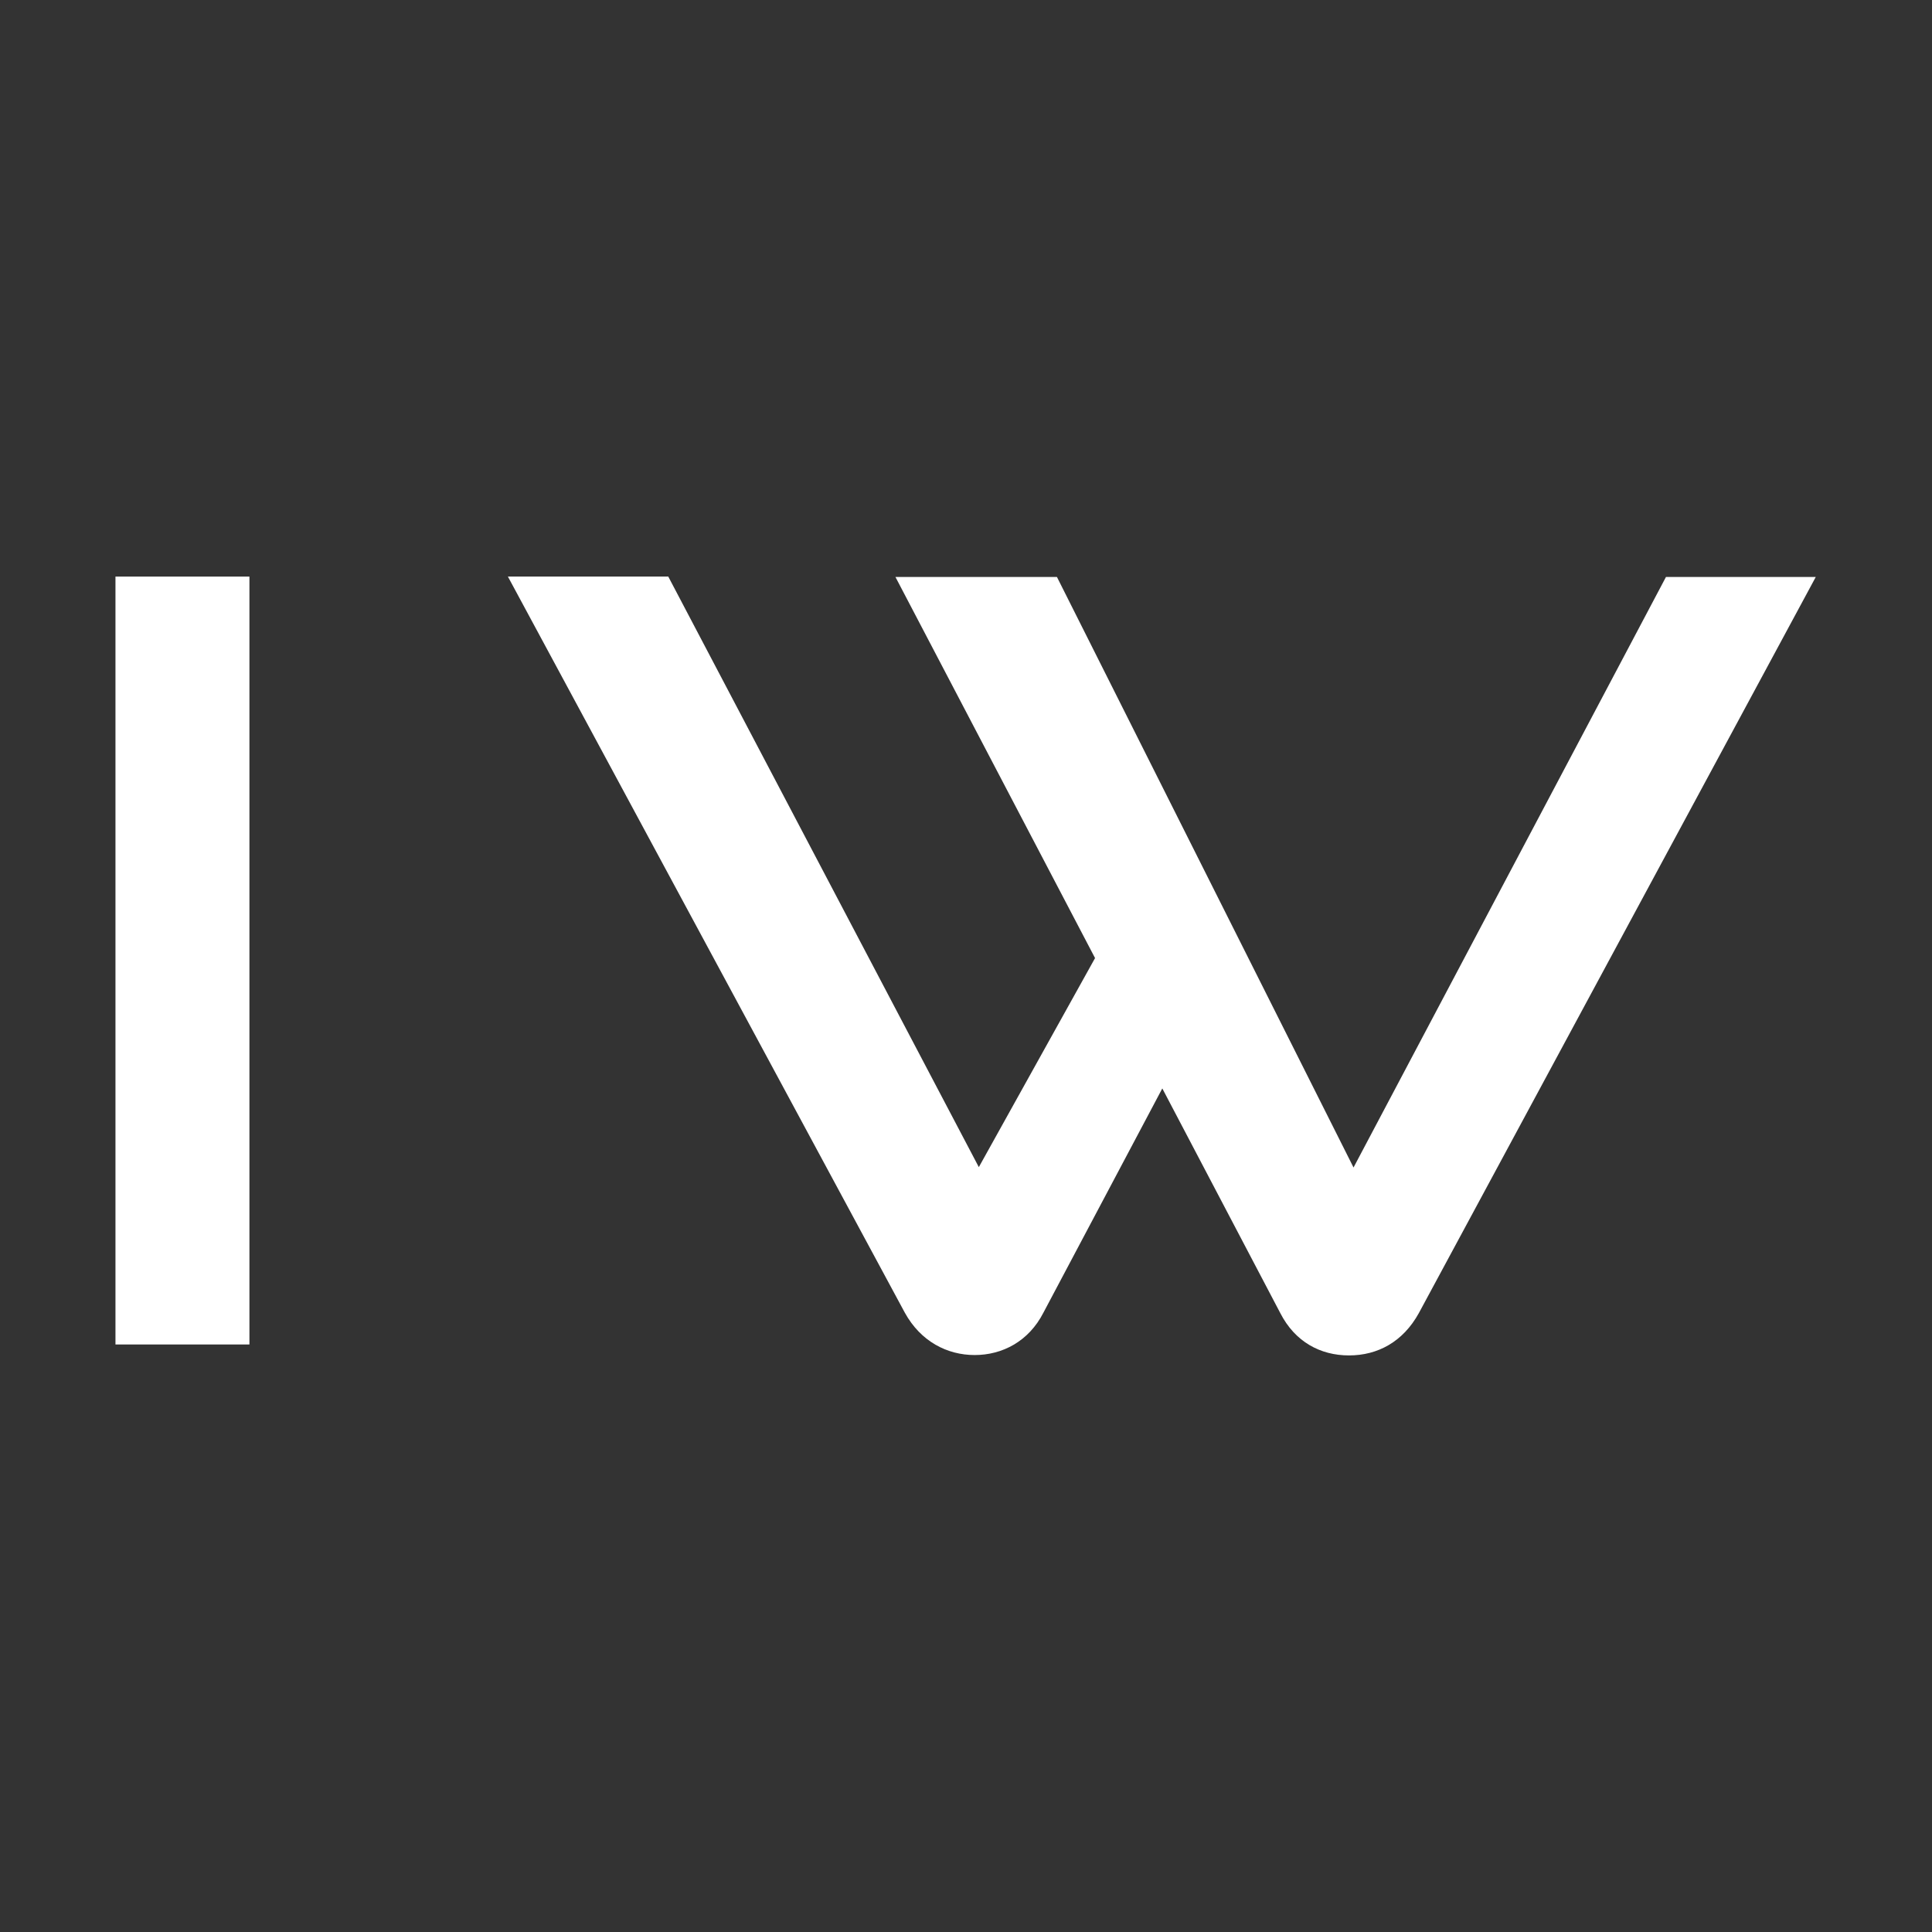
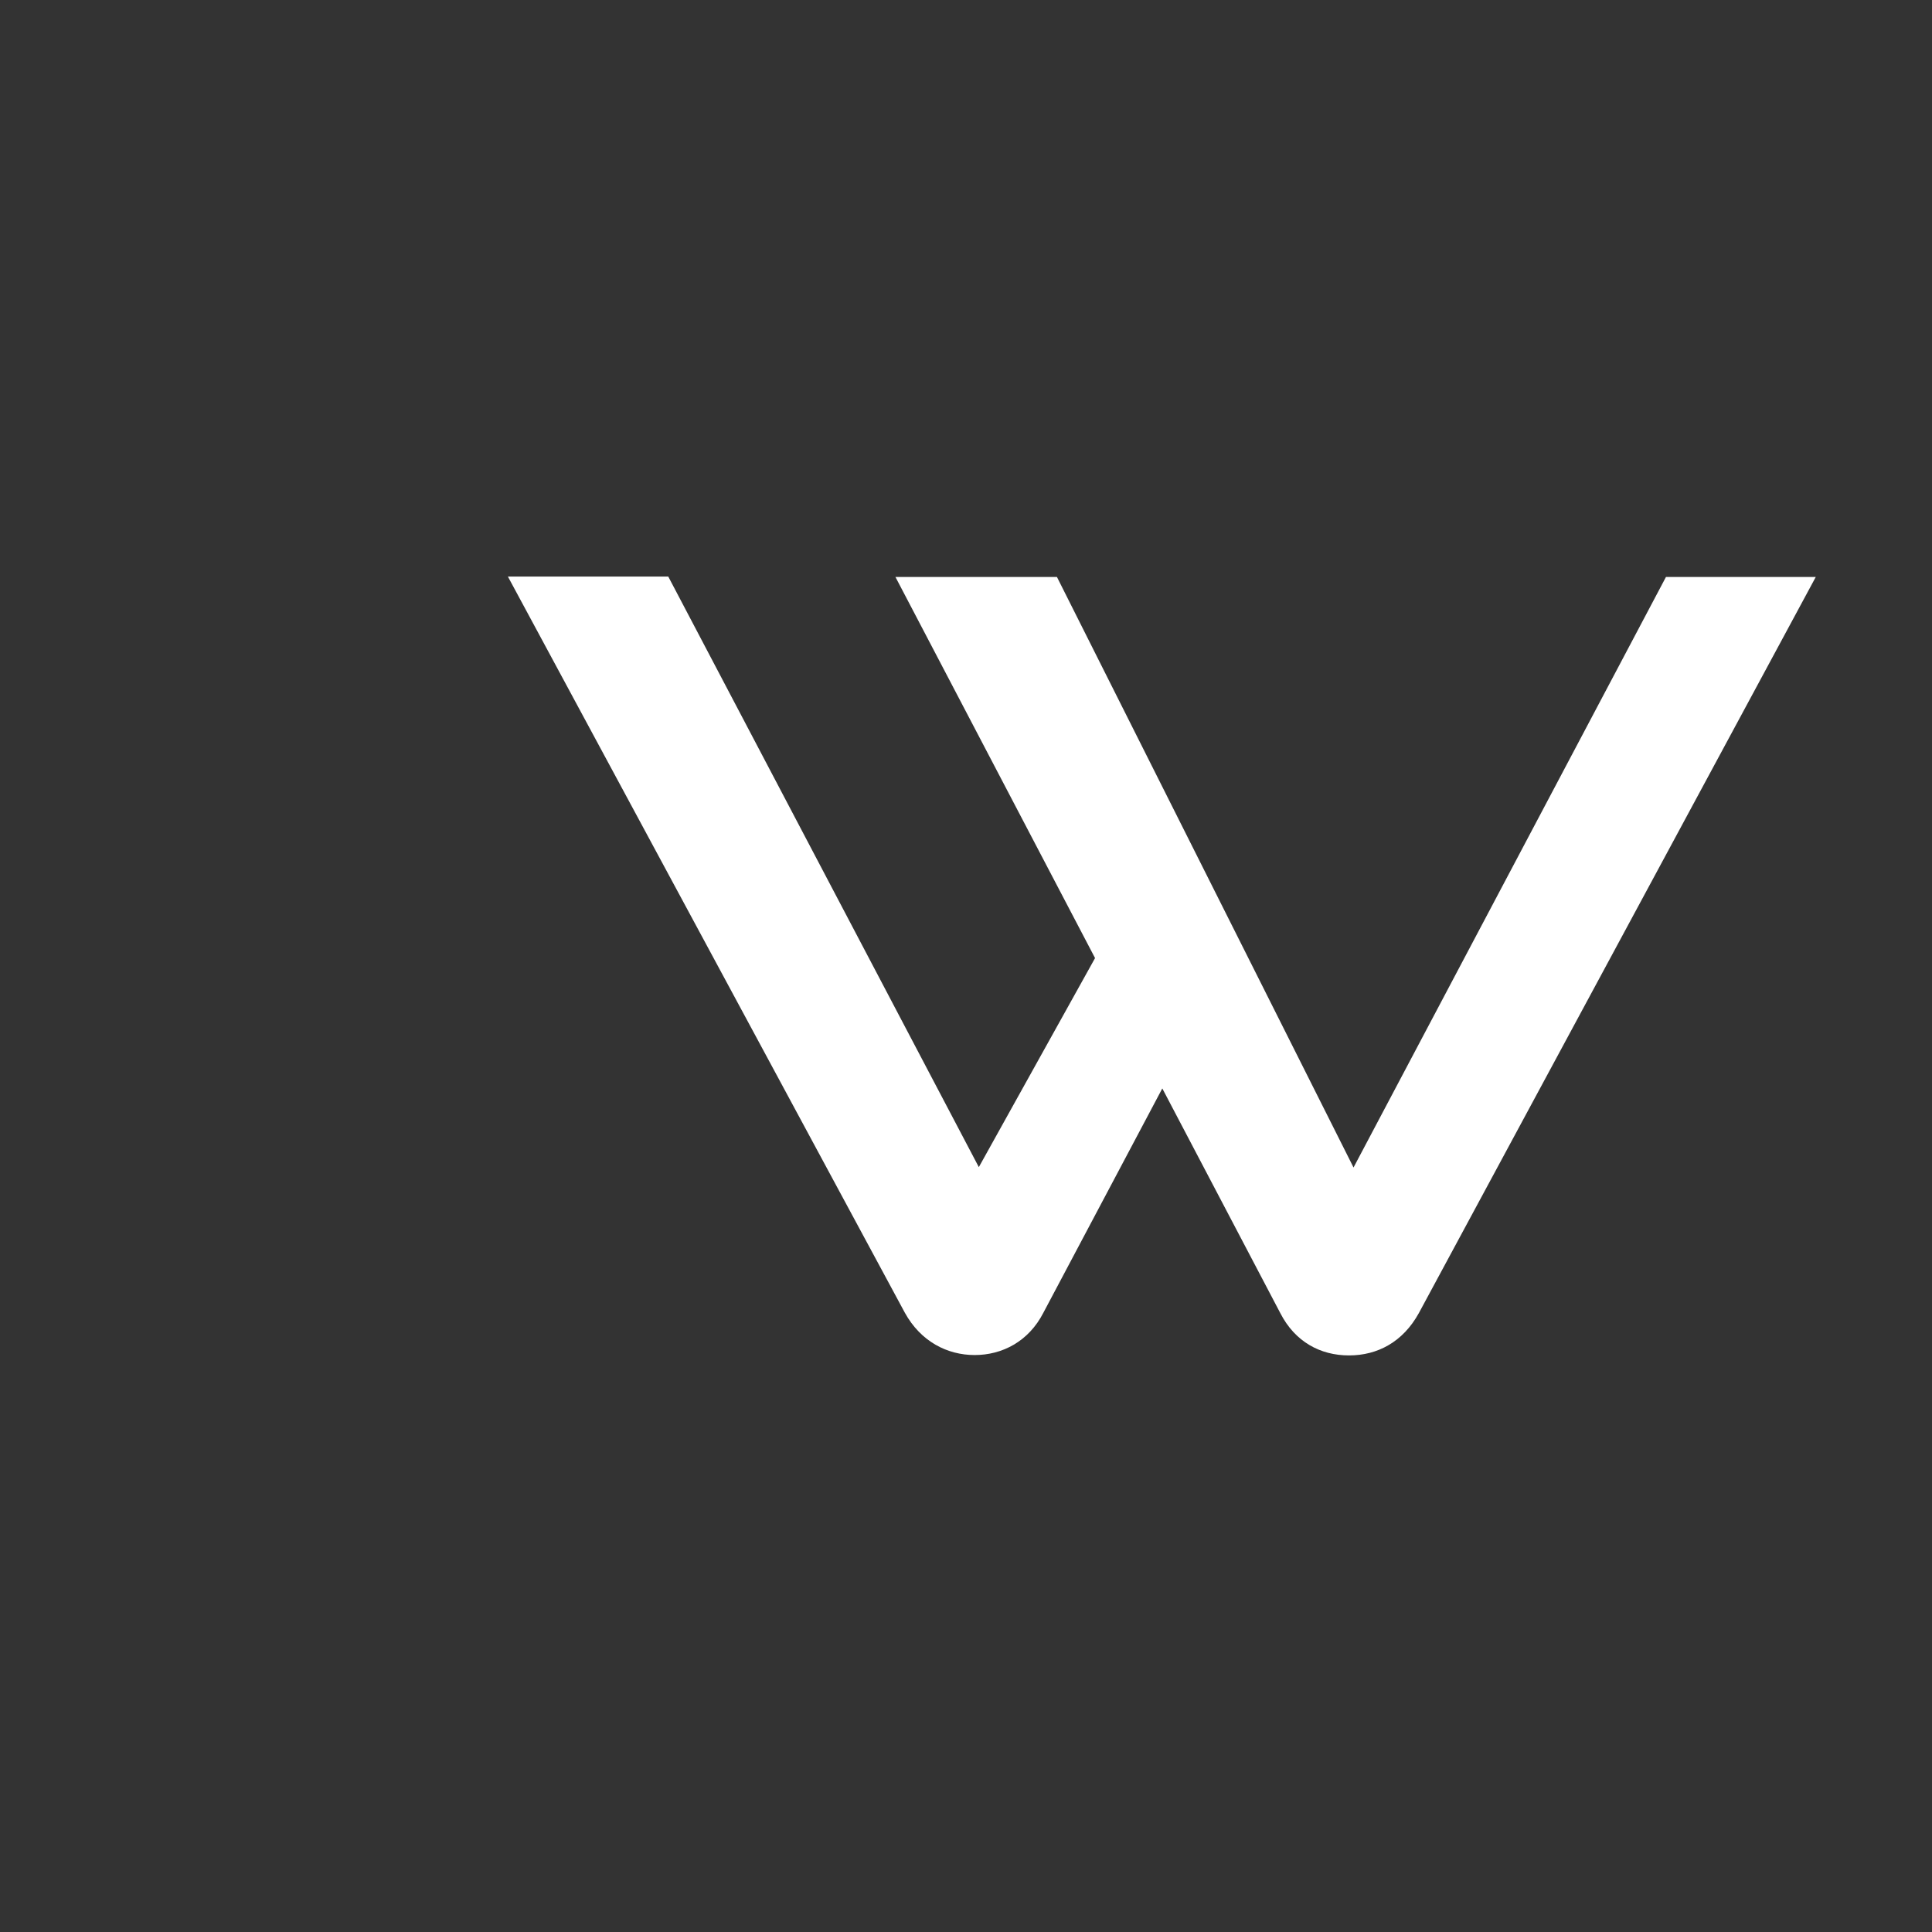
<svg xmlns="http://www.w3.org/2000/svg" id="Calque_1" data-name="Calque 1" viewBox="0 0 512 512">
  <rect x="0" y="0" width="512" height="512" fill="#333333" stroke="none" />
  <defs>
    <style>      .cls-1 {        fill: #fff;        stroke-width: 0px;      }    </style>
  </defs>
-   <path class="cls-1" d="M30.6,356.3v-203.5h35.5v203.5H30.6Z" />
  <path class="cls-1" d="M308.1,288.3l-31.6,59.6c-3.9,7.6-10.9,11.2-18.2,11.2s-14.3-3.6-18.5-11.2l-105.2-195.1h42.5l82.3,156.5,30.8-55.4-52.9-101h42.8l78.6,156.5,82.8-156.5h39.7l-105.2,195.1c-4.2,7.6-10.9,11.2-18.5,11.2s-14.3-3.6-18.2-11.2l-31.3-59.6Z" />
</svg>